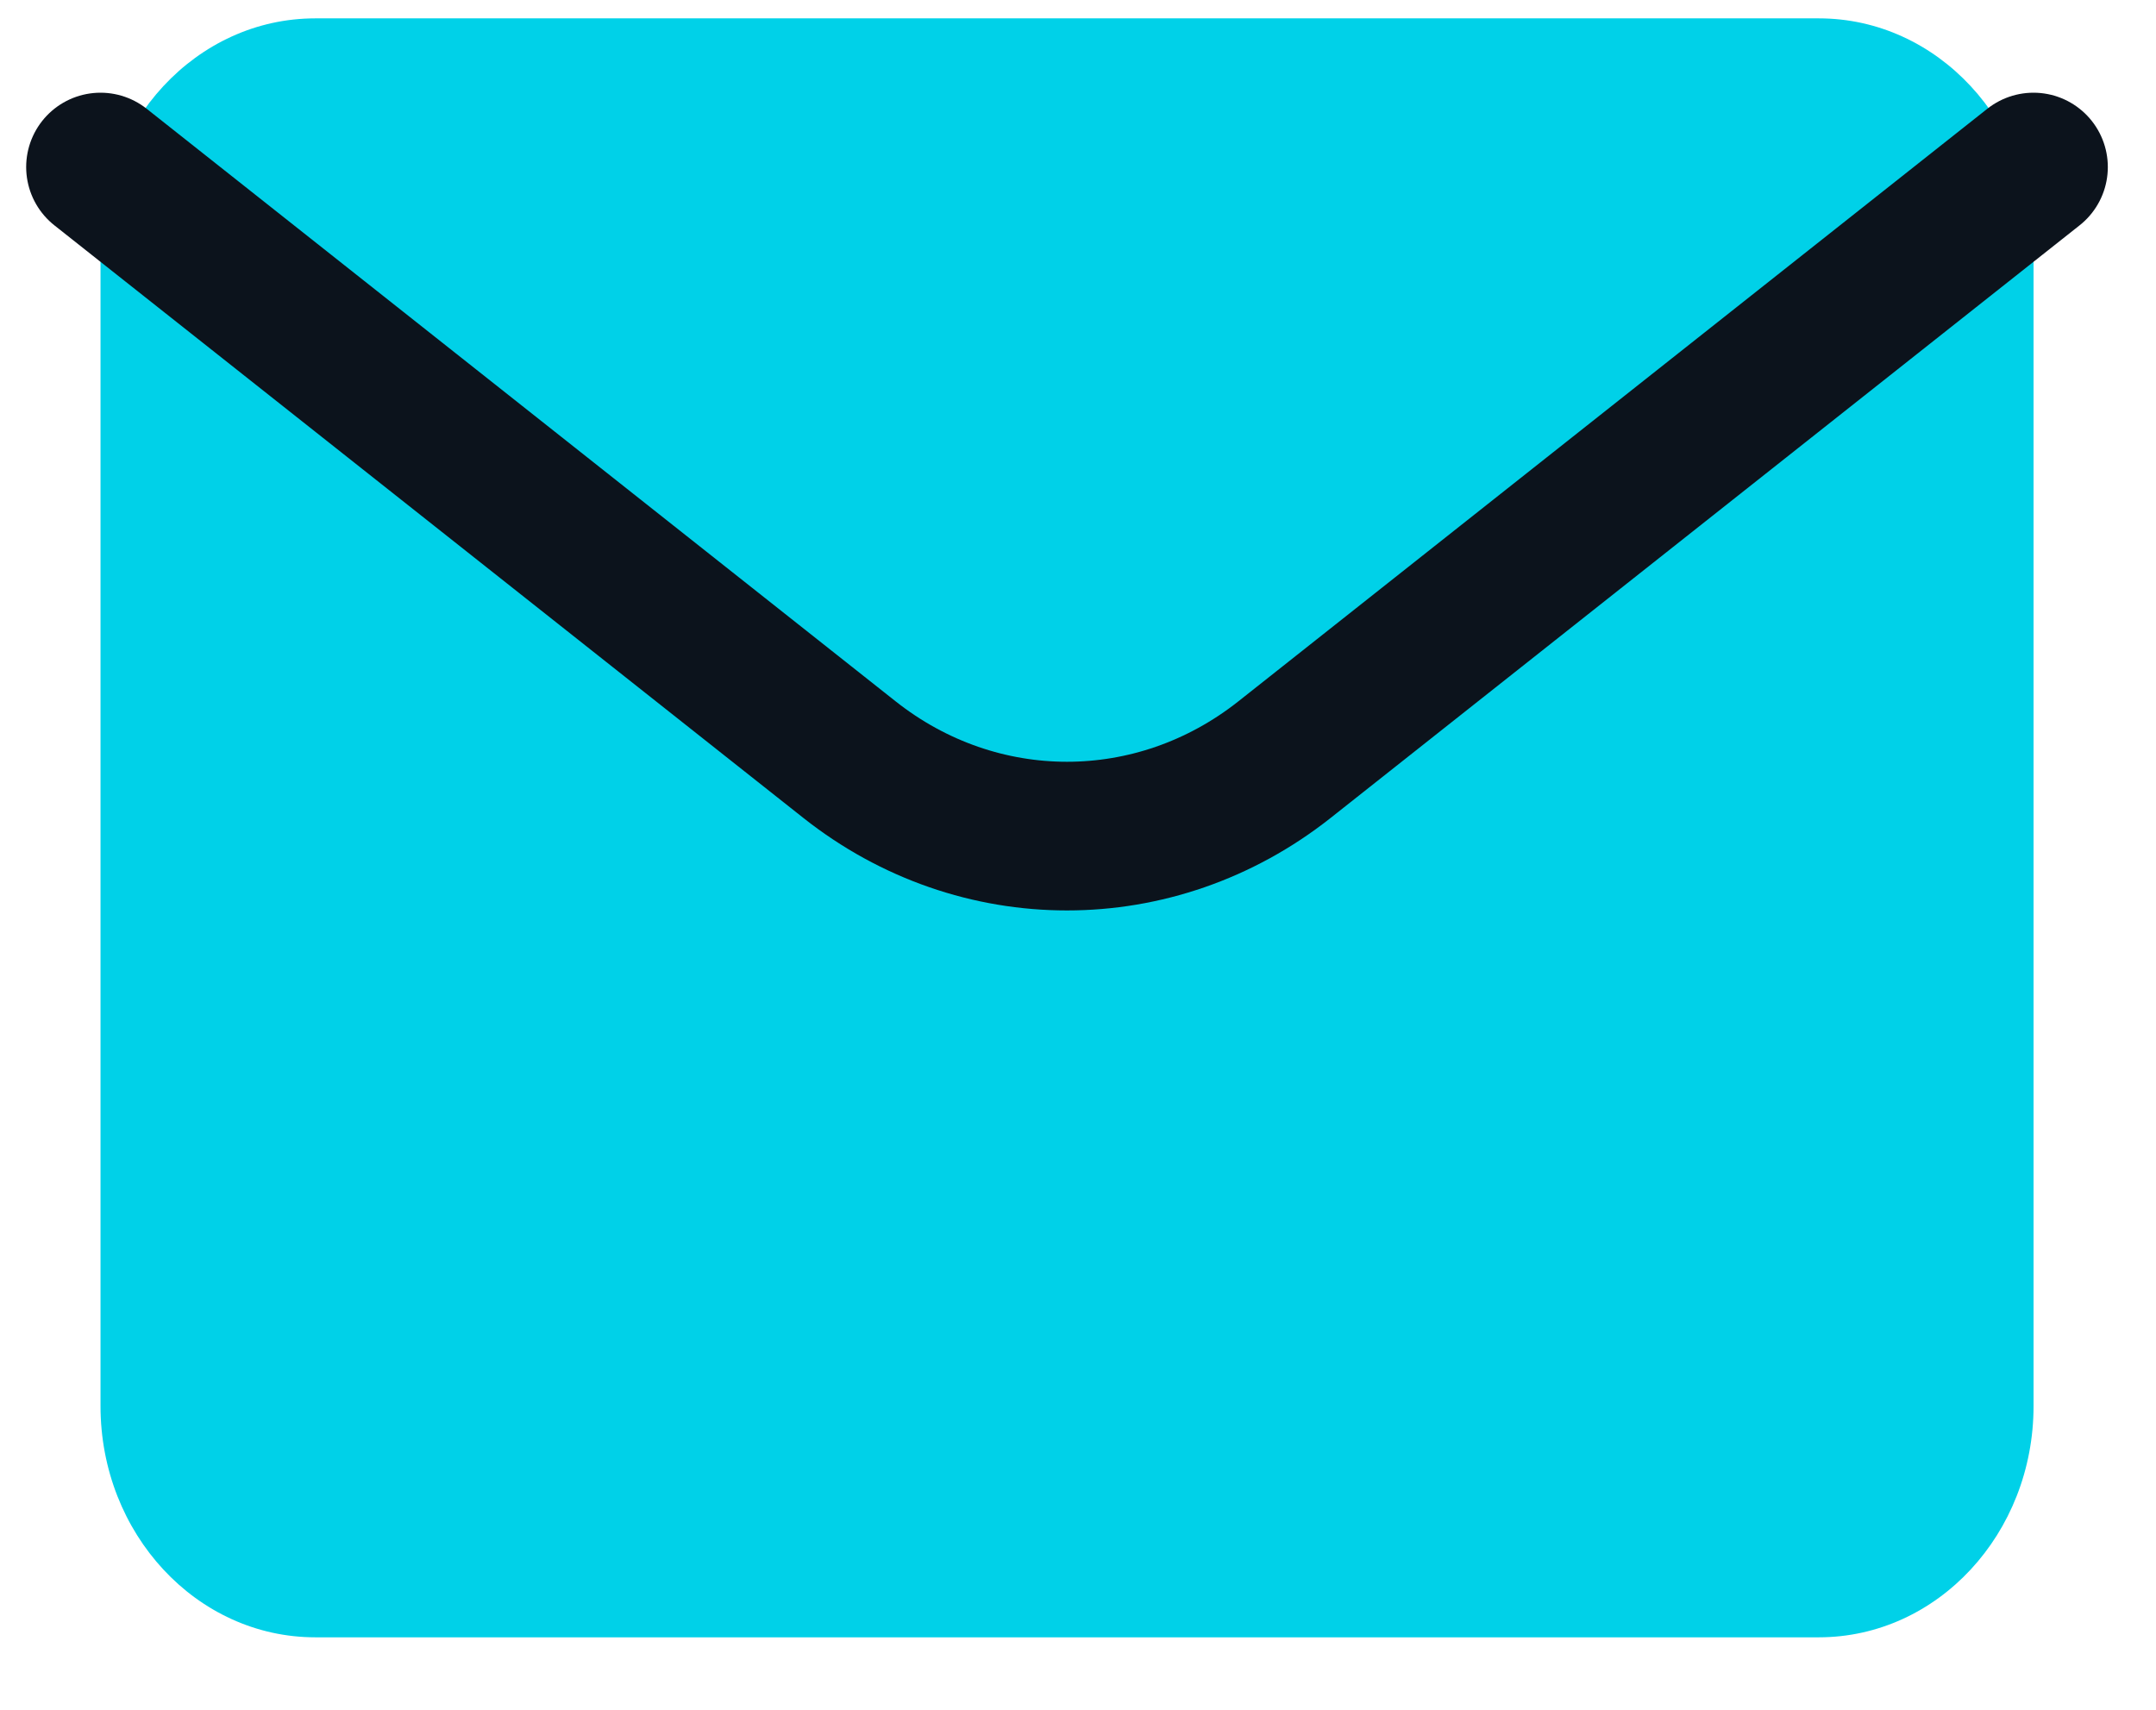
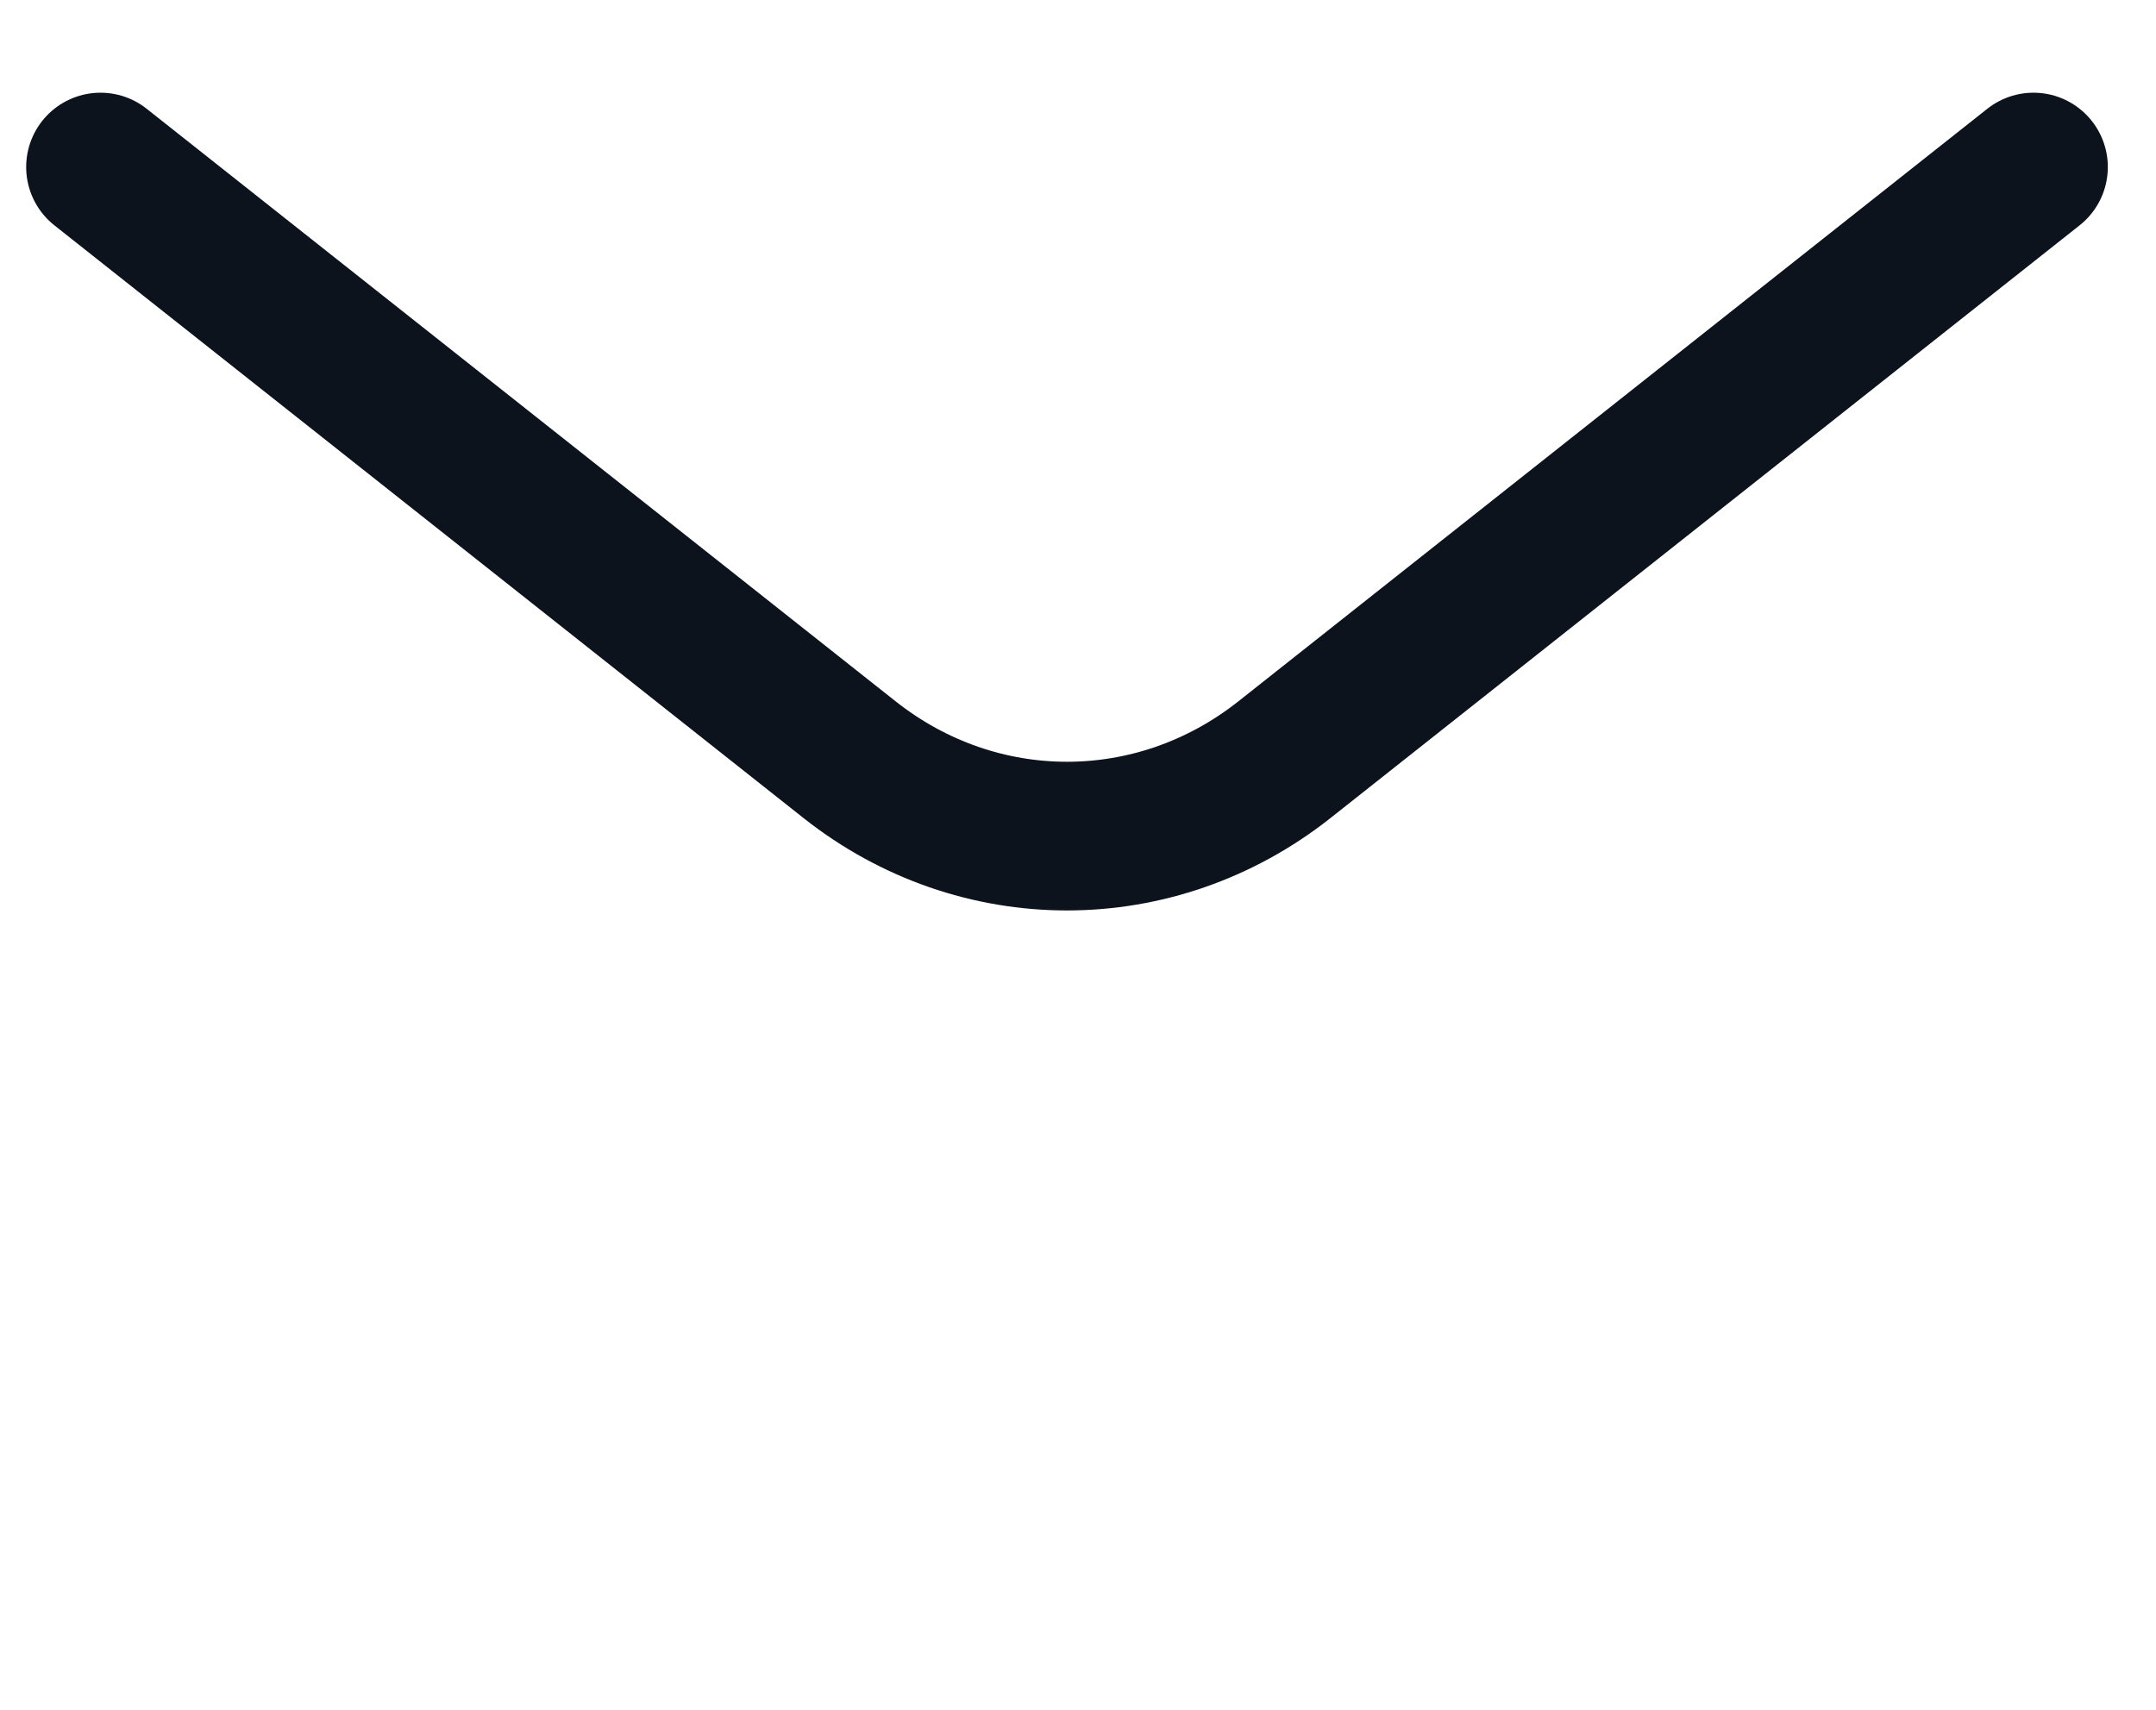
<svg xmlns="http://www.w3.org/2000/svg" width="29" height="23" viewBox="0 0 29 23" fill="none">
-   <path d="M24.464 0.247H4.241C2.645 0.247 1.352 1.64 1.352 3.358V18.914C1.352 20.632 2.645 22.025 4.241 22.025H24.464C26.06 22.025 27.353 20.632 27.353 18.914V3.358C27.353 1.64 26.06 0.247 24.464 0.247Z" fill="#00D1E8" />
  <path d="M1.352 2.247L11.427 10.219C13.16 11.59 15.543 11.59 17.277 10.219L27.352 2.247" stroke="#0C131C" stroke-width="2" stroke-linecap="round" stroke-linejoin="round" />
</svg>